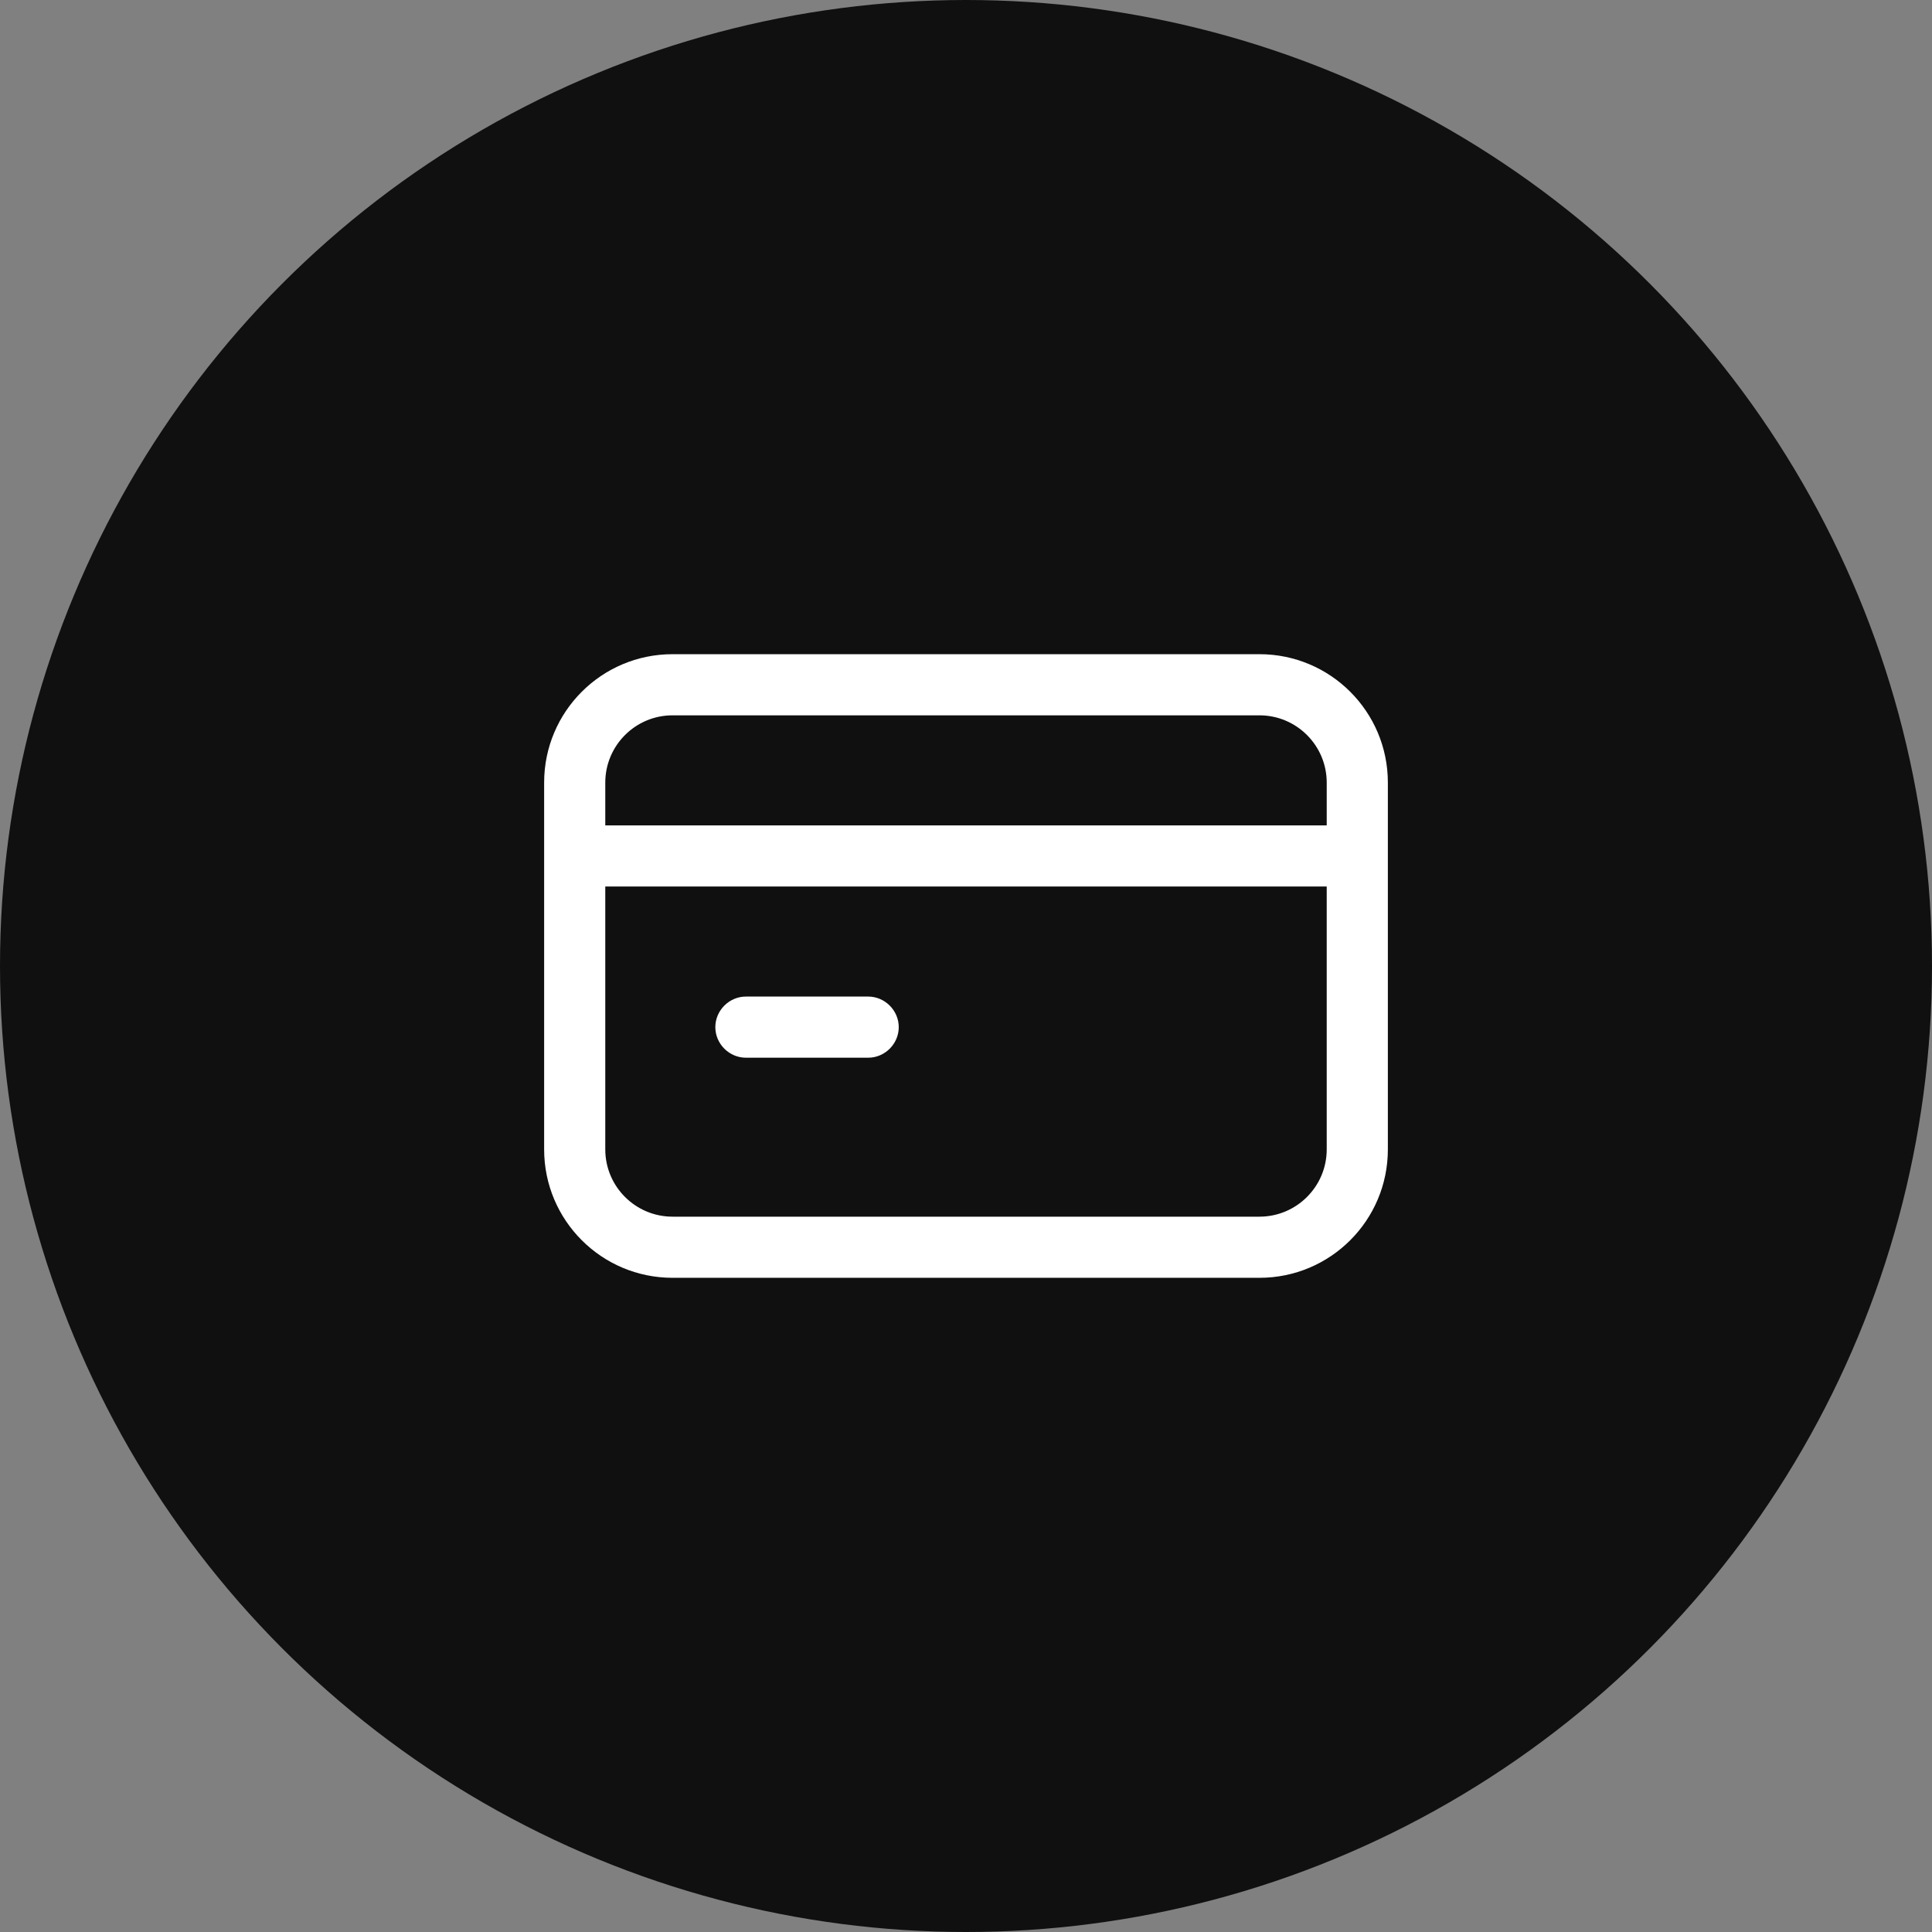
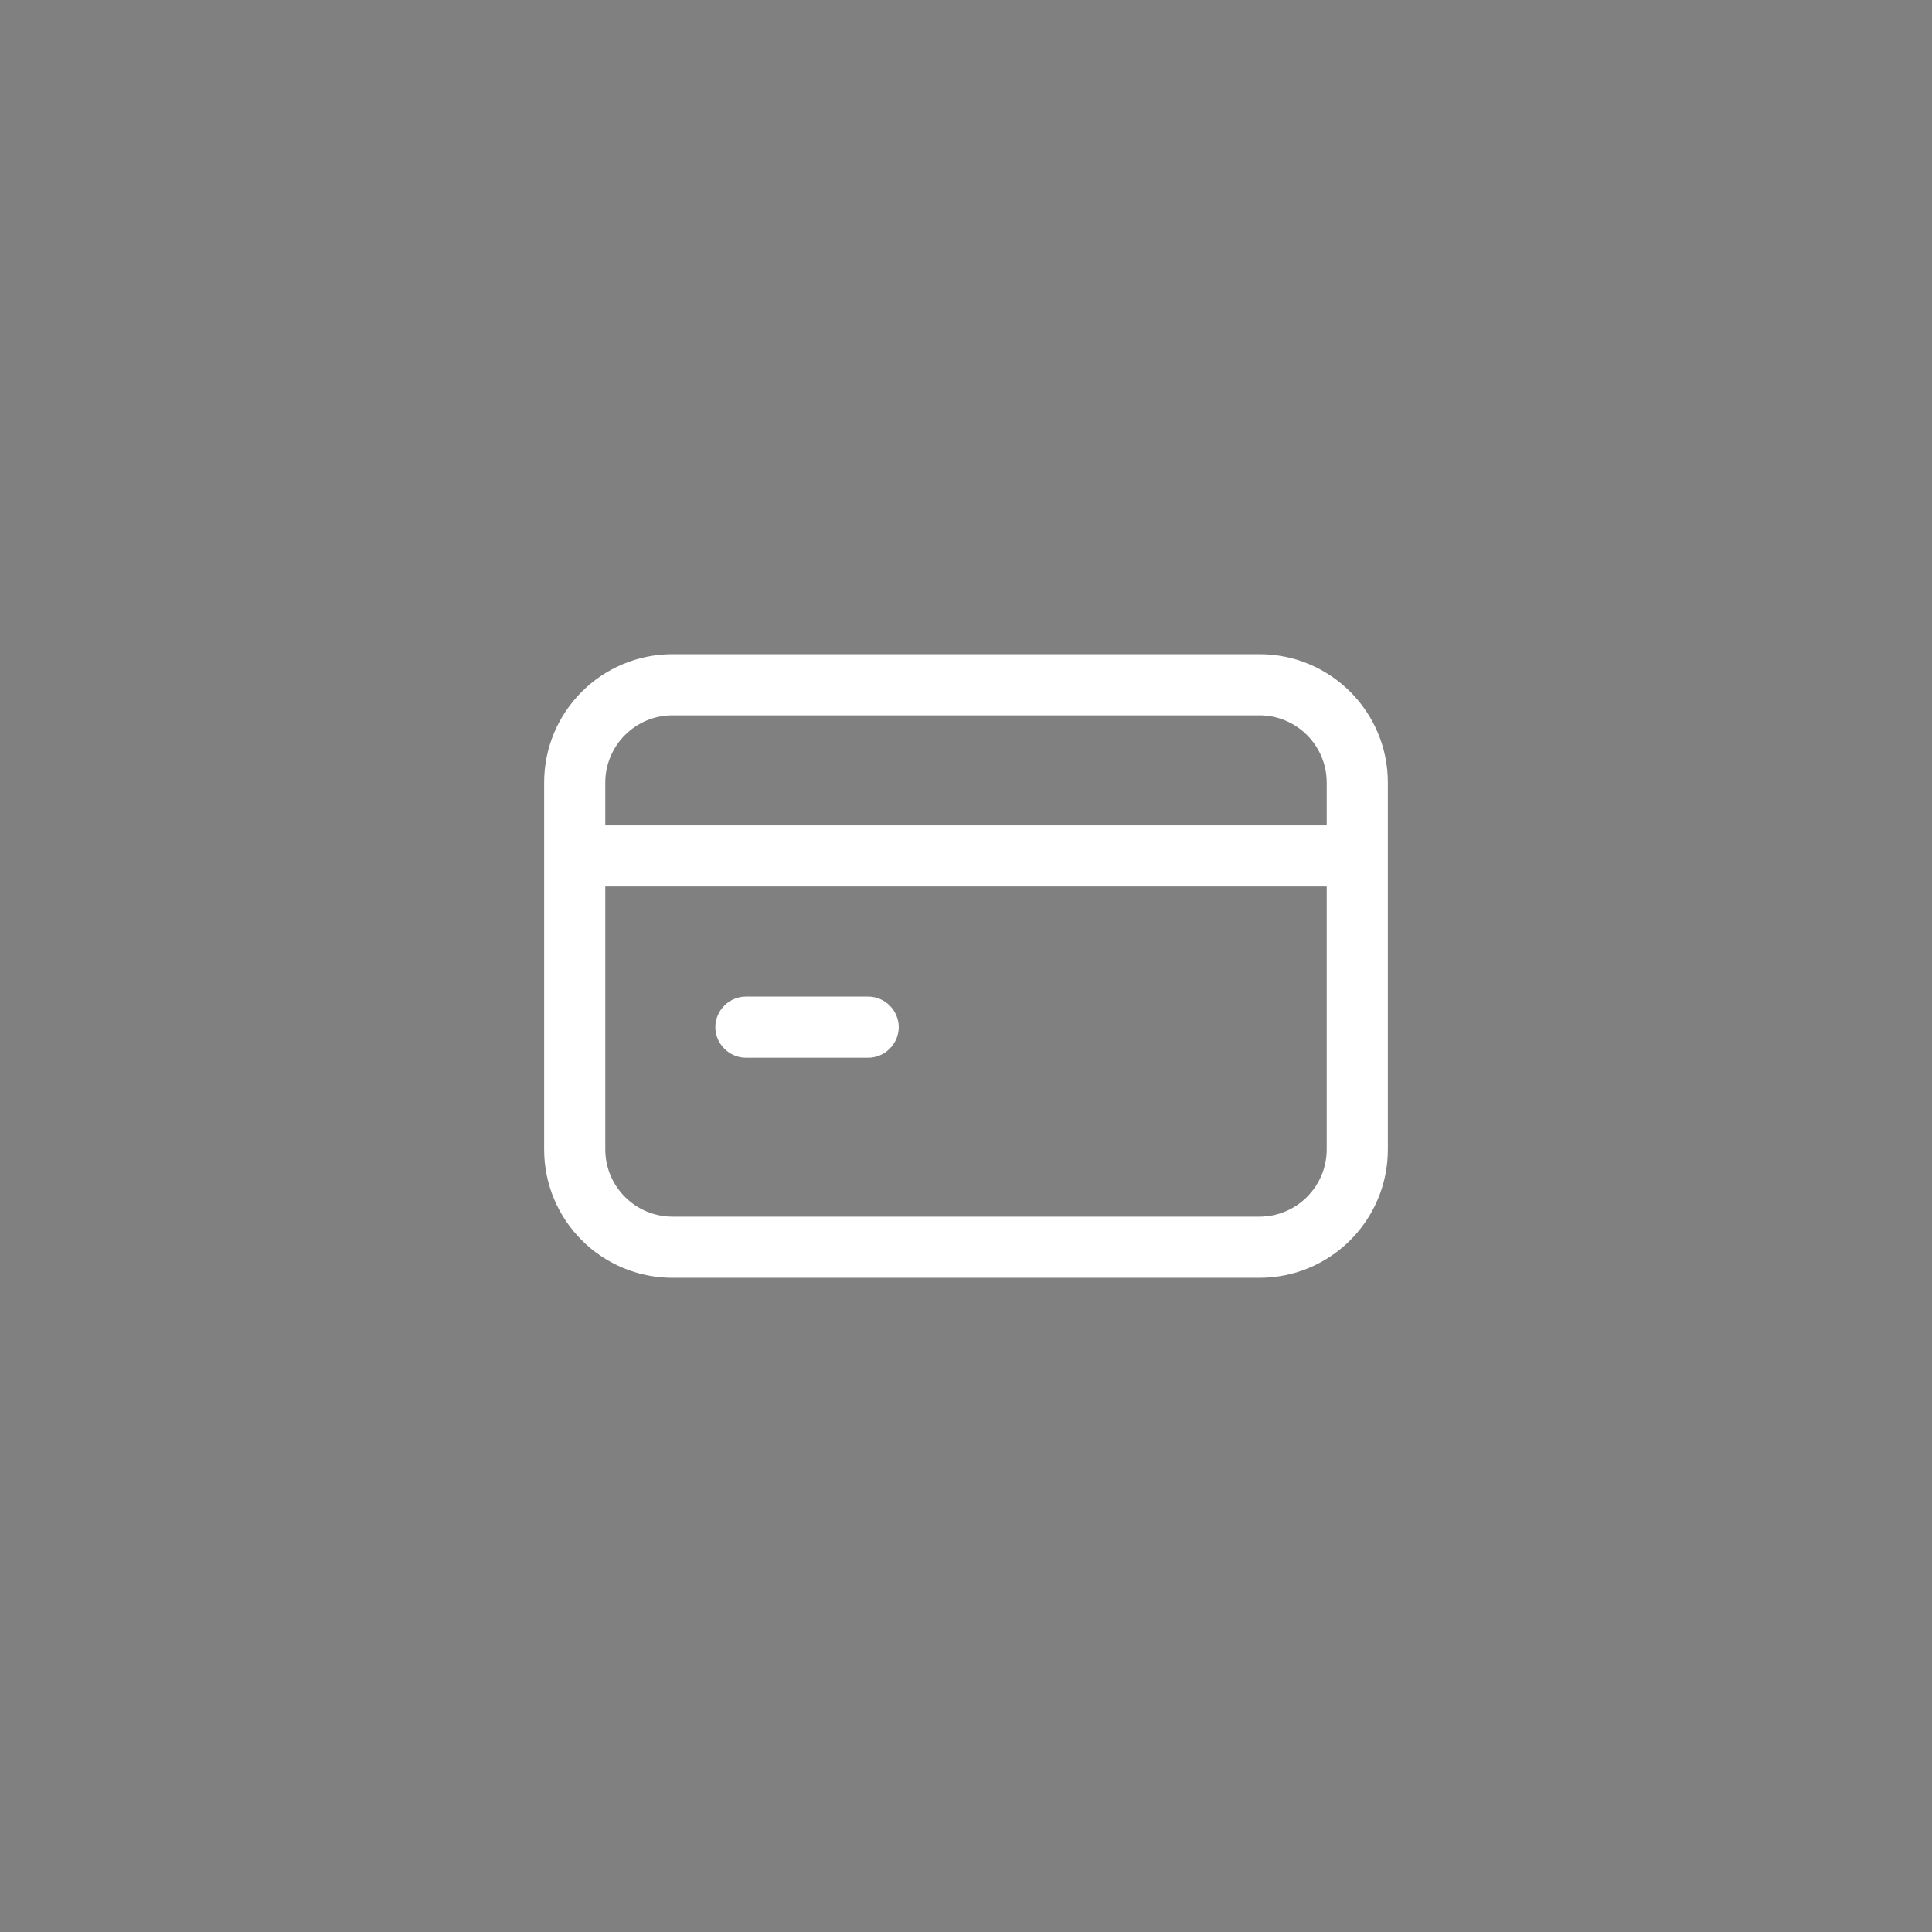
<svg xmlns="http://www.w3.org/2000/svg" viewBox="0 0 47.4 47.4" id="Layer_2">
  <rect x="0" y="0" width="47.4" height="47.4" fill="#808080" stroke="none" />
  <defs>
    <style>
      .cls-1 {
        fill: #fff;
      }

      .cls-2 {
        fill: #101010;
      }

      .cls-3 {
        opacity: 0;
      }
    </style>
  </defs>
  <g data-name="Layer_1" id="Layer_1-2">
-     <circle r="23.7" cy="23.7" cx="23.7" class="cls-2" />
    <g>
      <g class="cls-3">
        <path d="M14.7,21h18M18.3,25.2h3M16.5,16.8h14.4c1.33,0,2.4,1.07,2.4,2.4v9c0,1.33-1.07,2.4-2.4,2.4h-14.4c-1.33,0-2.4-1.07-2.4-2.4v-9c0-1.33,1.07-2.4,2.4-2.4h0" class="cls-1" />
      </g>
      <path d="M30.9,31.35h-14.4c-1.74,0-3.15-1.41-3.15-3.15v-9c0-1.74,1.41-3.15,3.15-3.15h14.4c1.74,0,3.15,1.41,3.15,3.15v9c0,1.74-1.41,3.15-3.15,3.15ZM14.85,21.75v6.45c0,.91.74,1.65,1.65,1.65h14.4c.91,0,1.65-.74,1.65-1.65v-6.45H14.85ZM14.85,20.25h17.7v-1.05c0-.91-.74-1.65-1.65-1.65h-14.4c-.91,0-1.65.74-1.65,1.65v1.05ZM21.3,25.95h-3c-.41,0-.75-.34-.75-.75s.34-.75.75-.75h3c.41,0,.75.34.75.75s-.34.75-.75.75Z" class="cls-1" />
    </g>
  </g>
</svg>